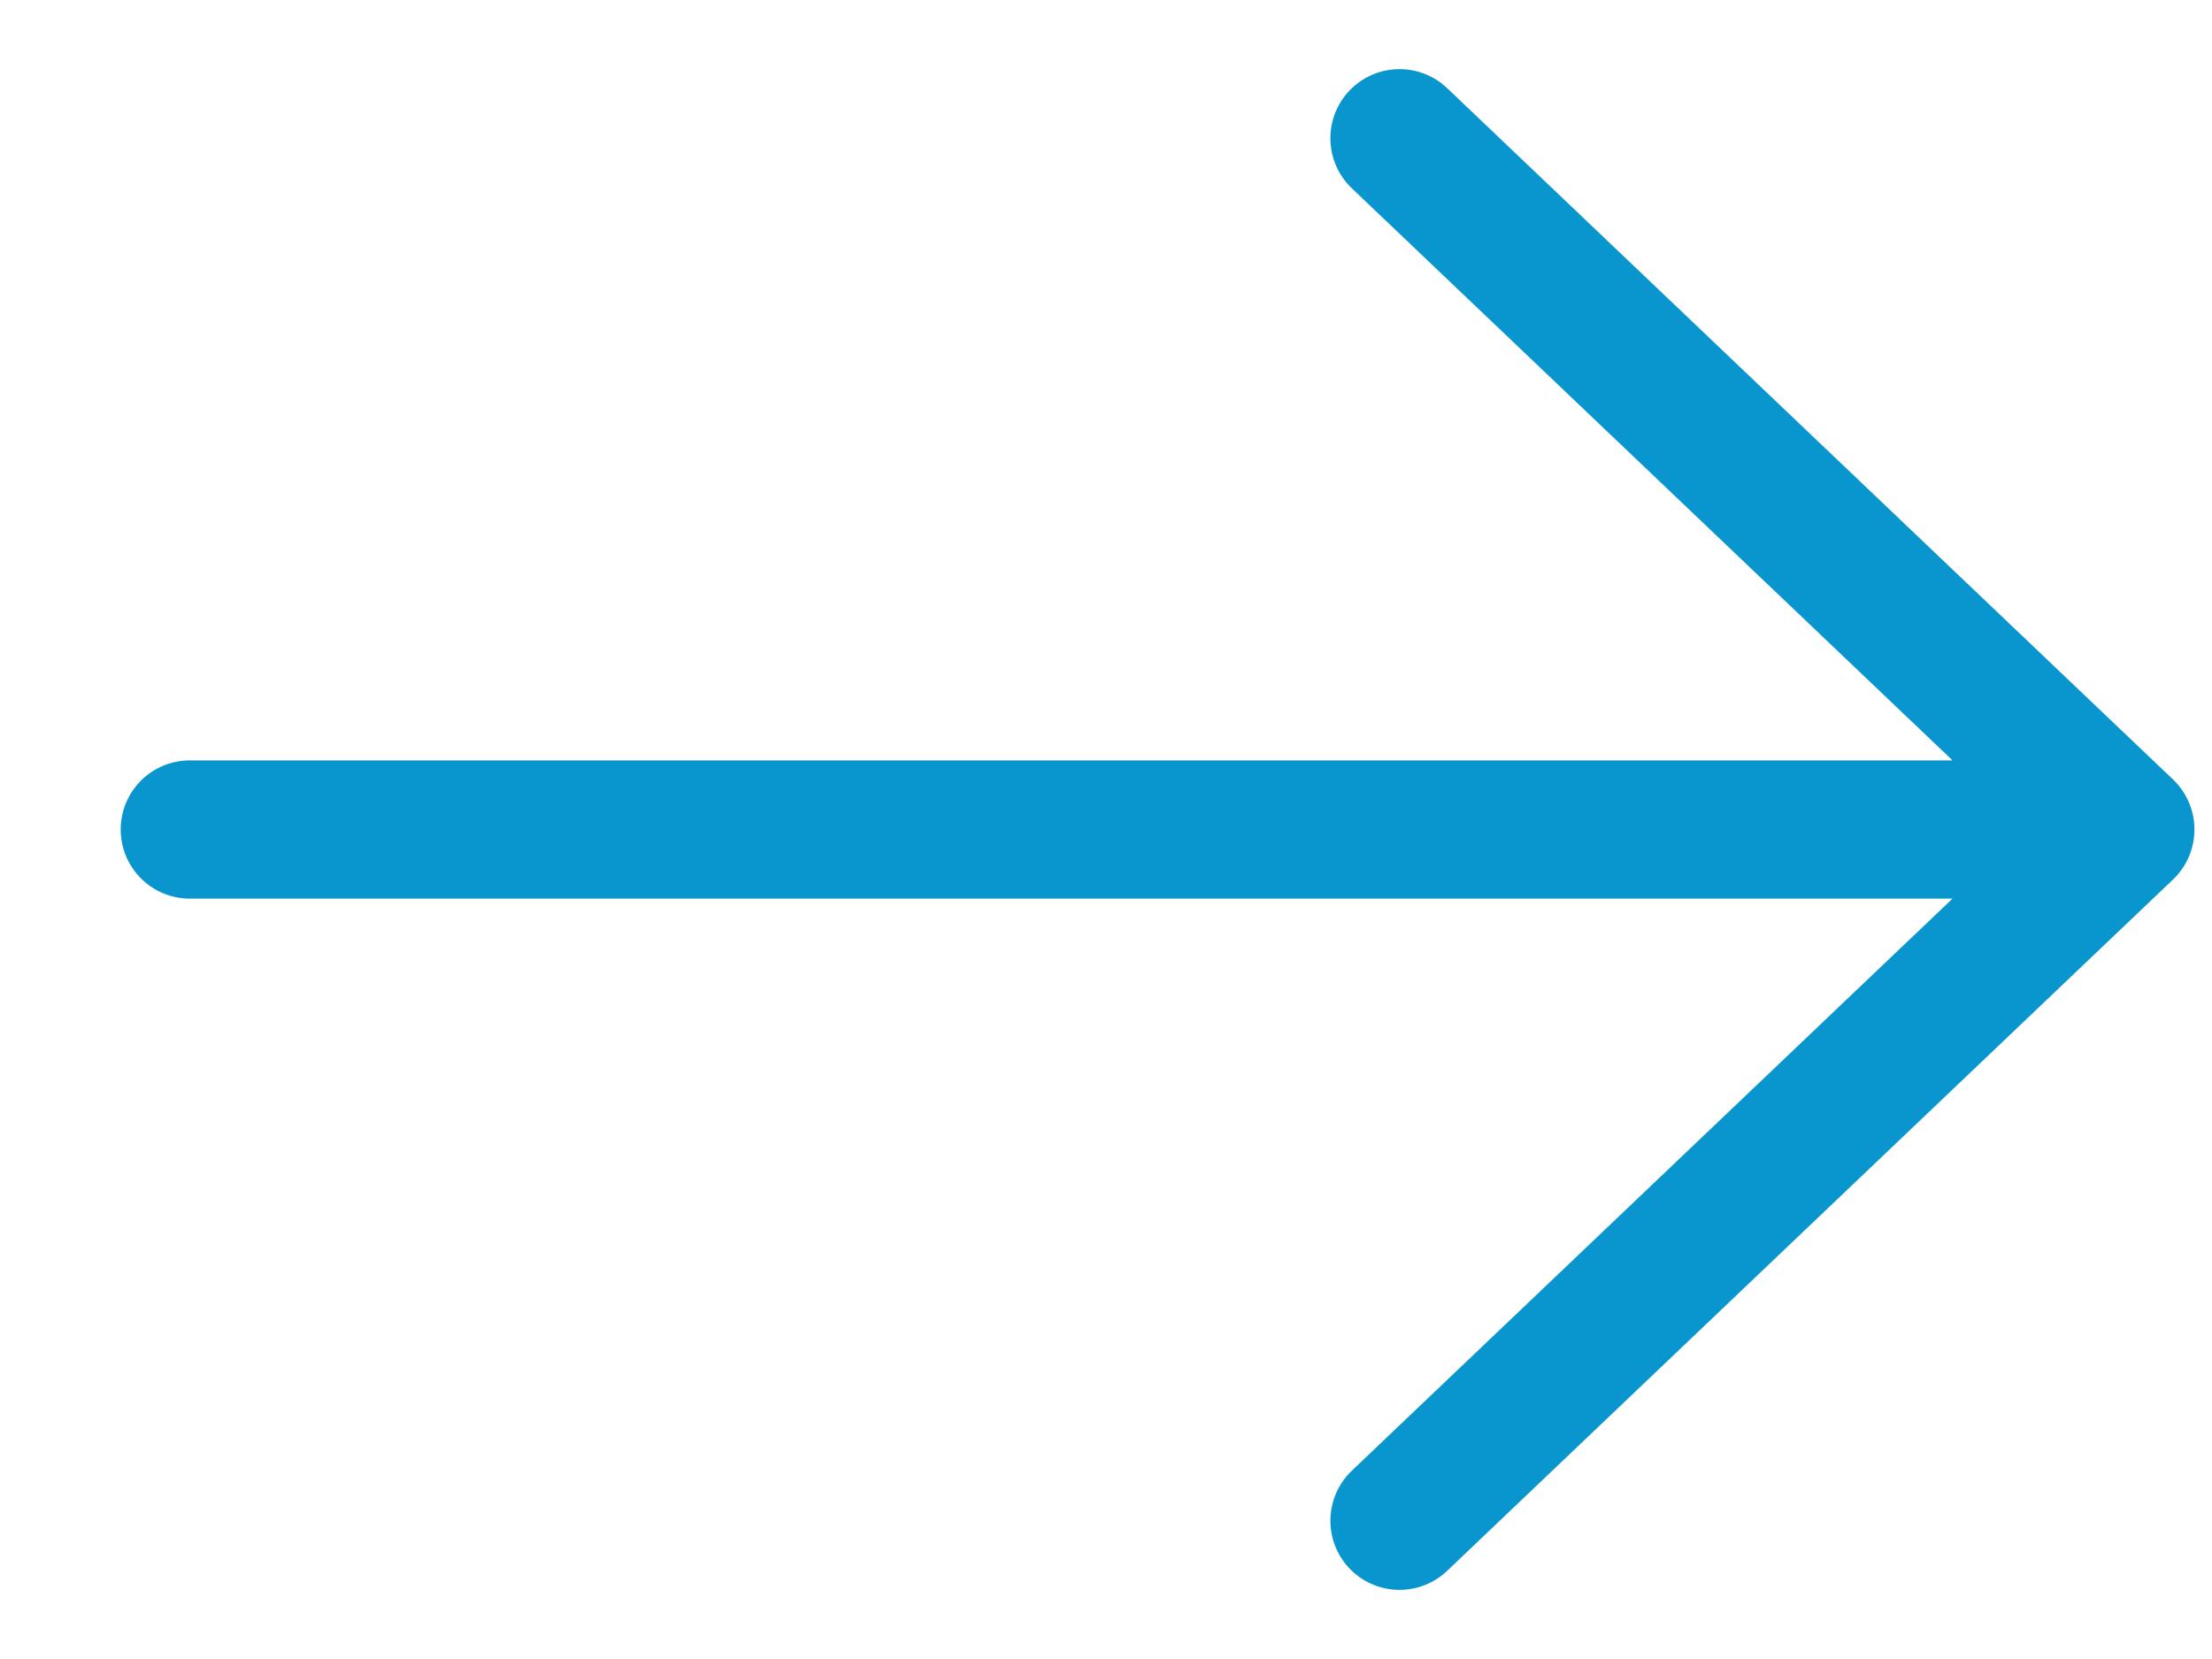
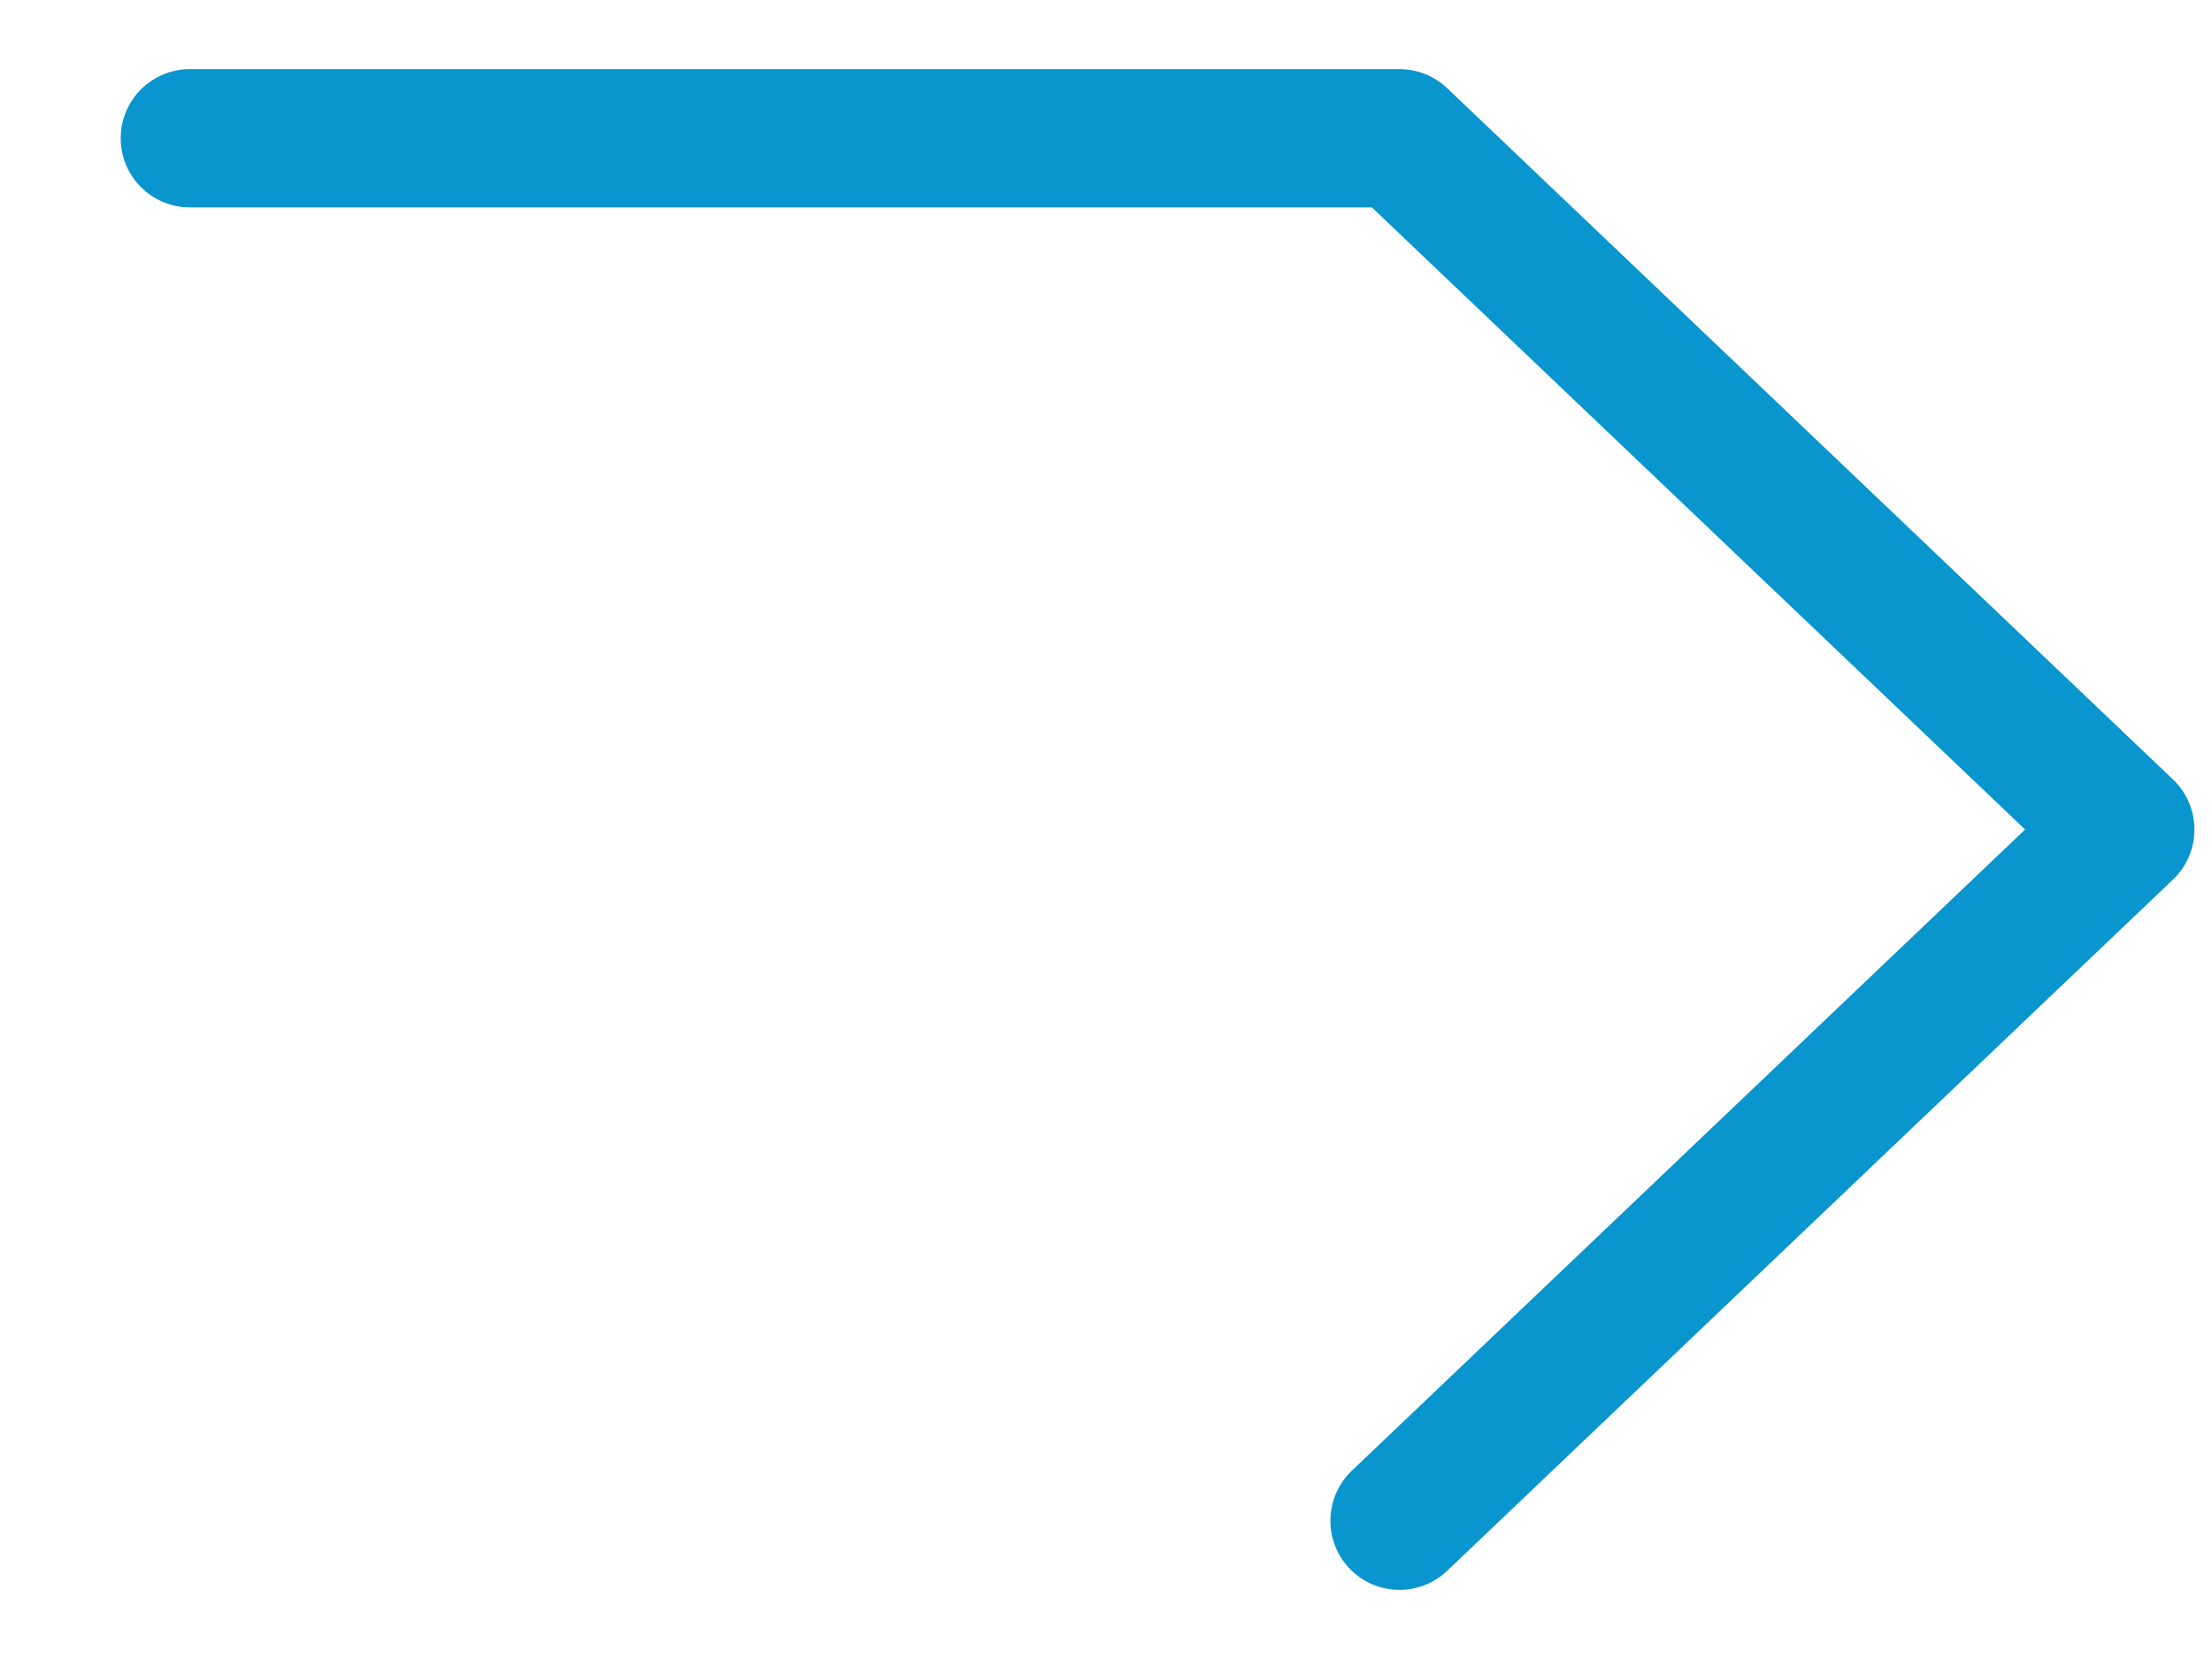
<svg xmlns="http://www.w3.org/2000/svg" width="16" height="12" viewBox="0 0 16 12" fill="none">
-   <path d="M10.123 11L15.373 6M15.373 6L10.123 1M15.373 6H1.373" stroke="#0996CE" stroke-linecap="round" stroke-linejoin="round" />
+   <path d="M10.123 11L15.373 6M15.373 6L10.123 1H1.373" stroke="#0996CE" stroke-linecap="round" stroke-linejoin="round" />
</svg>